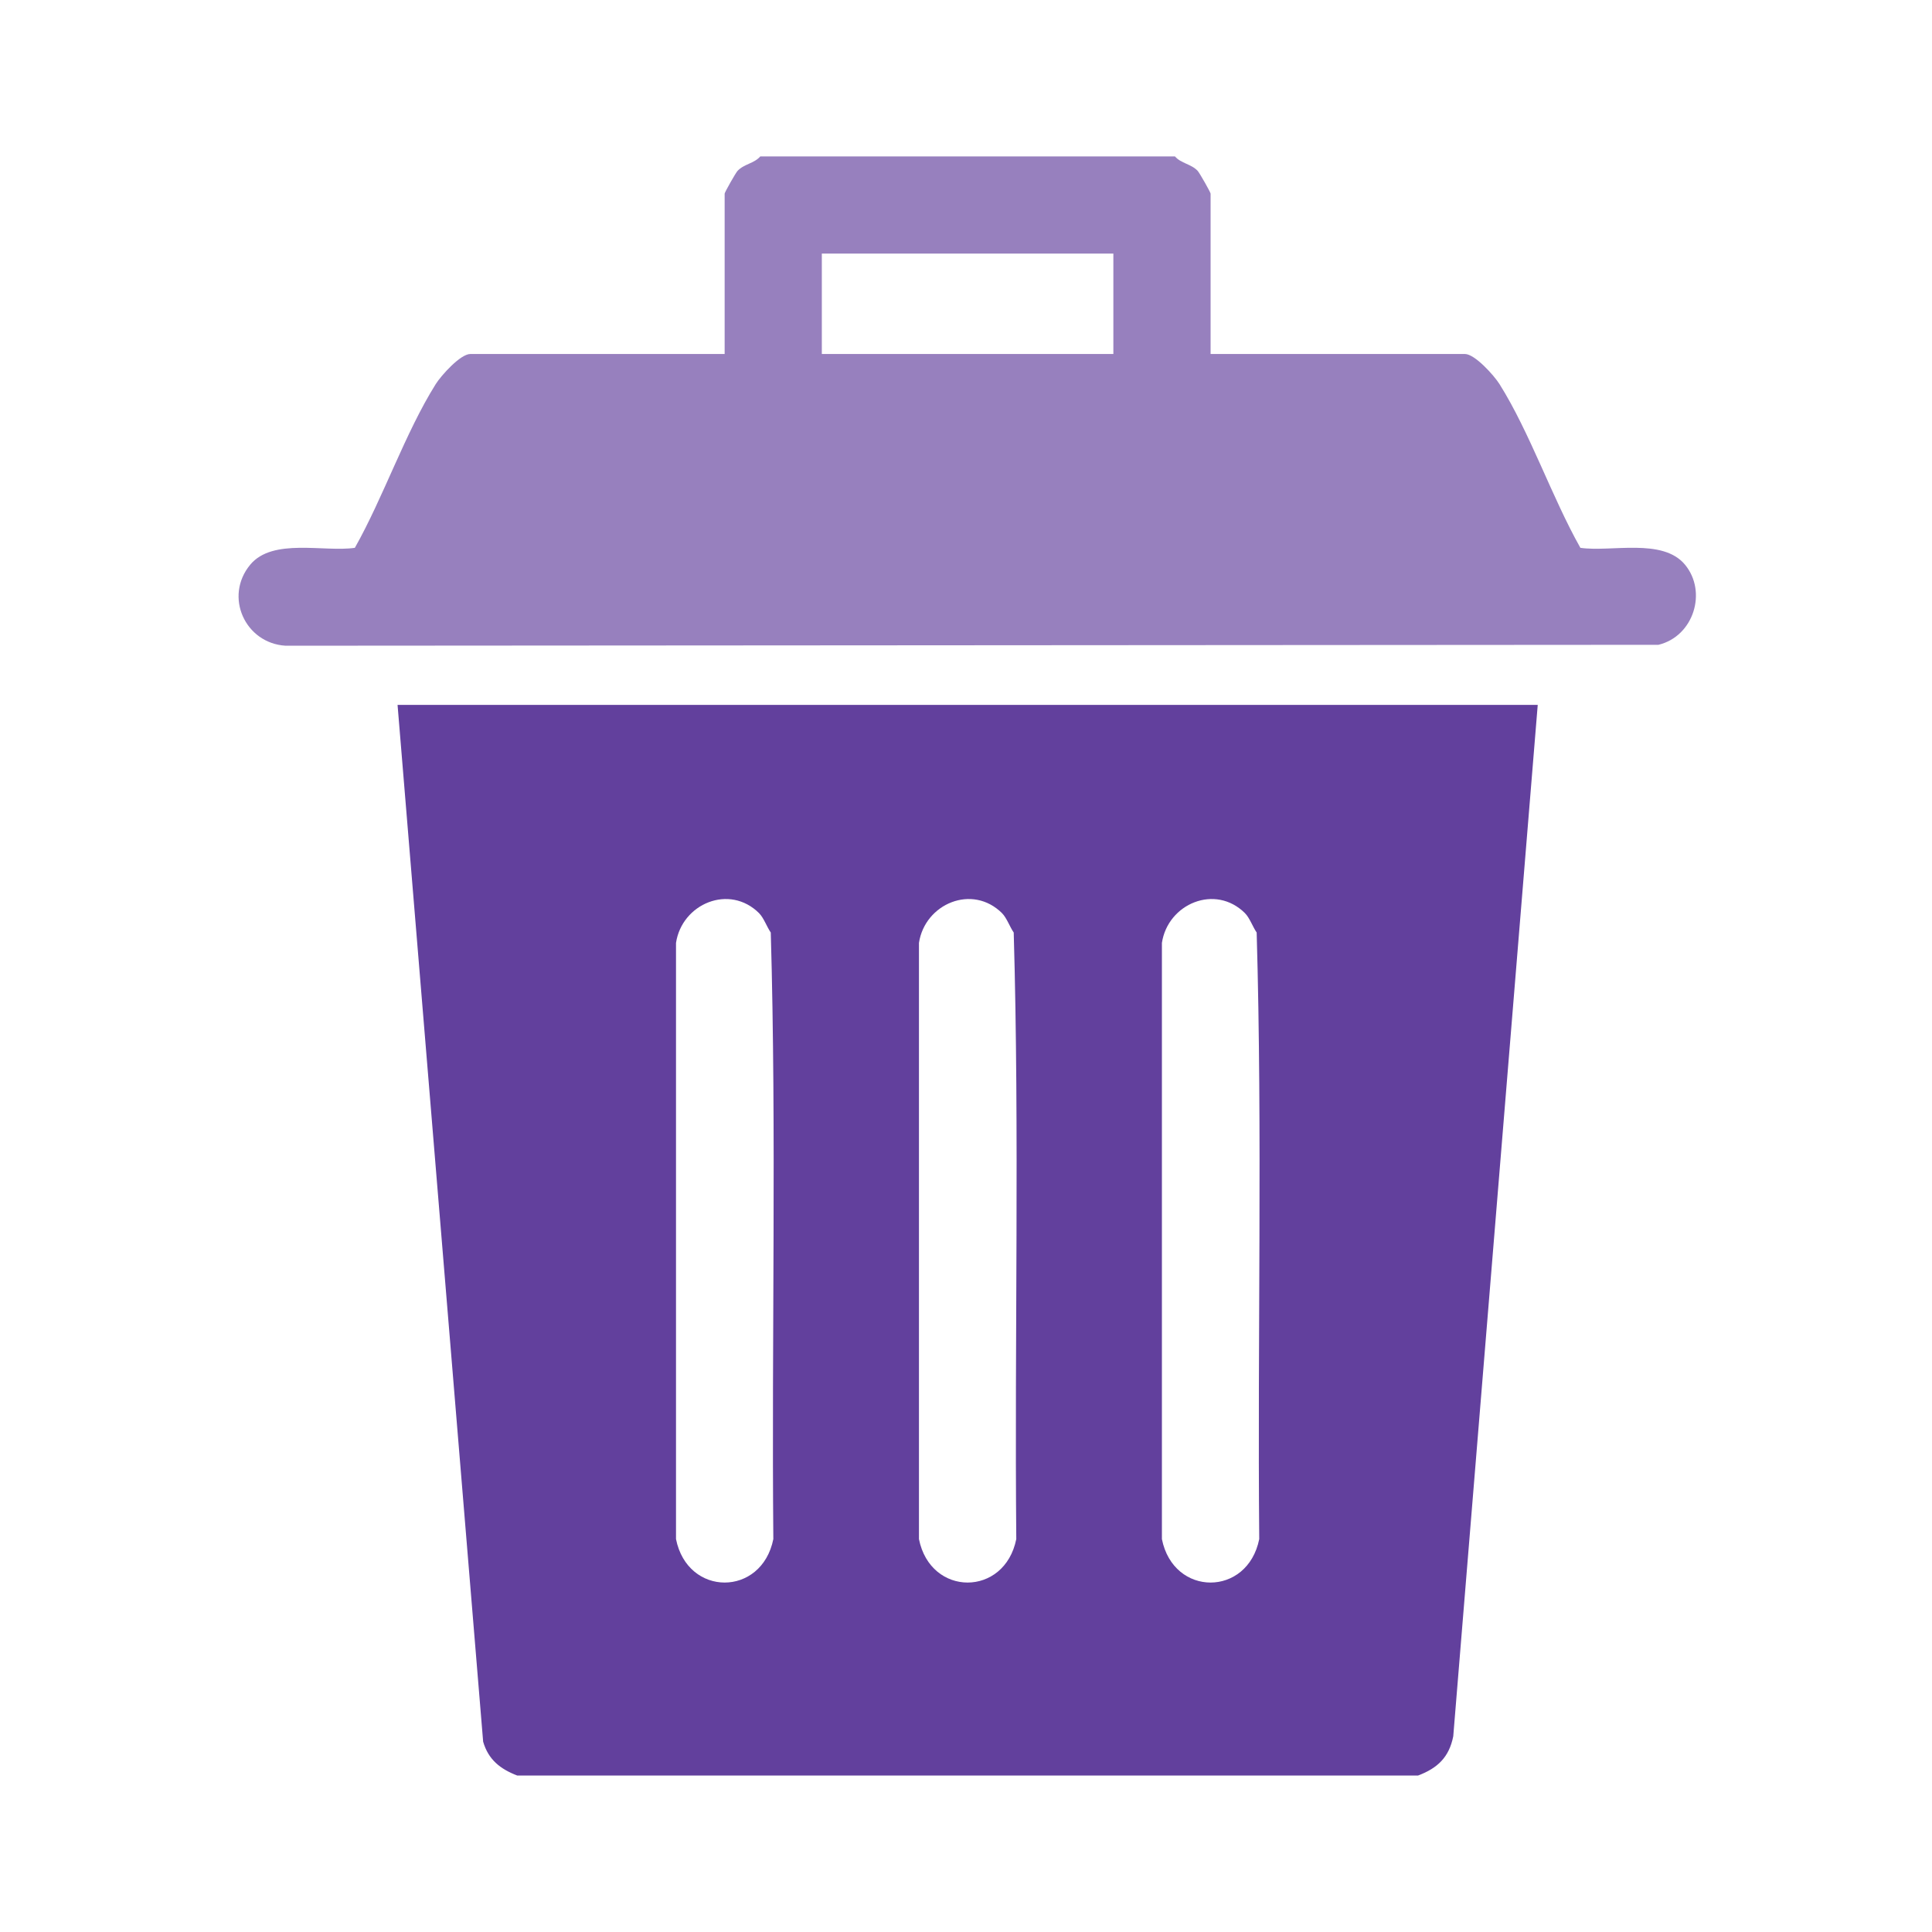
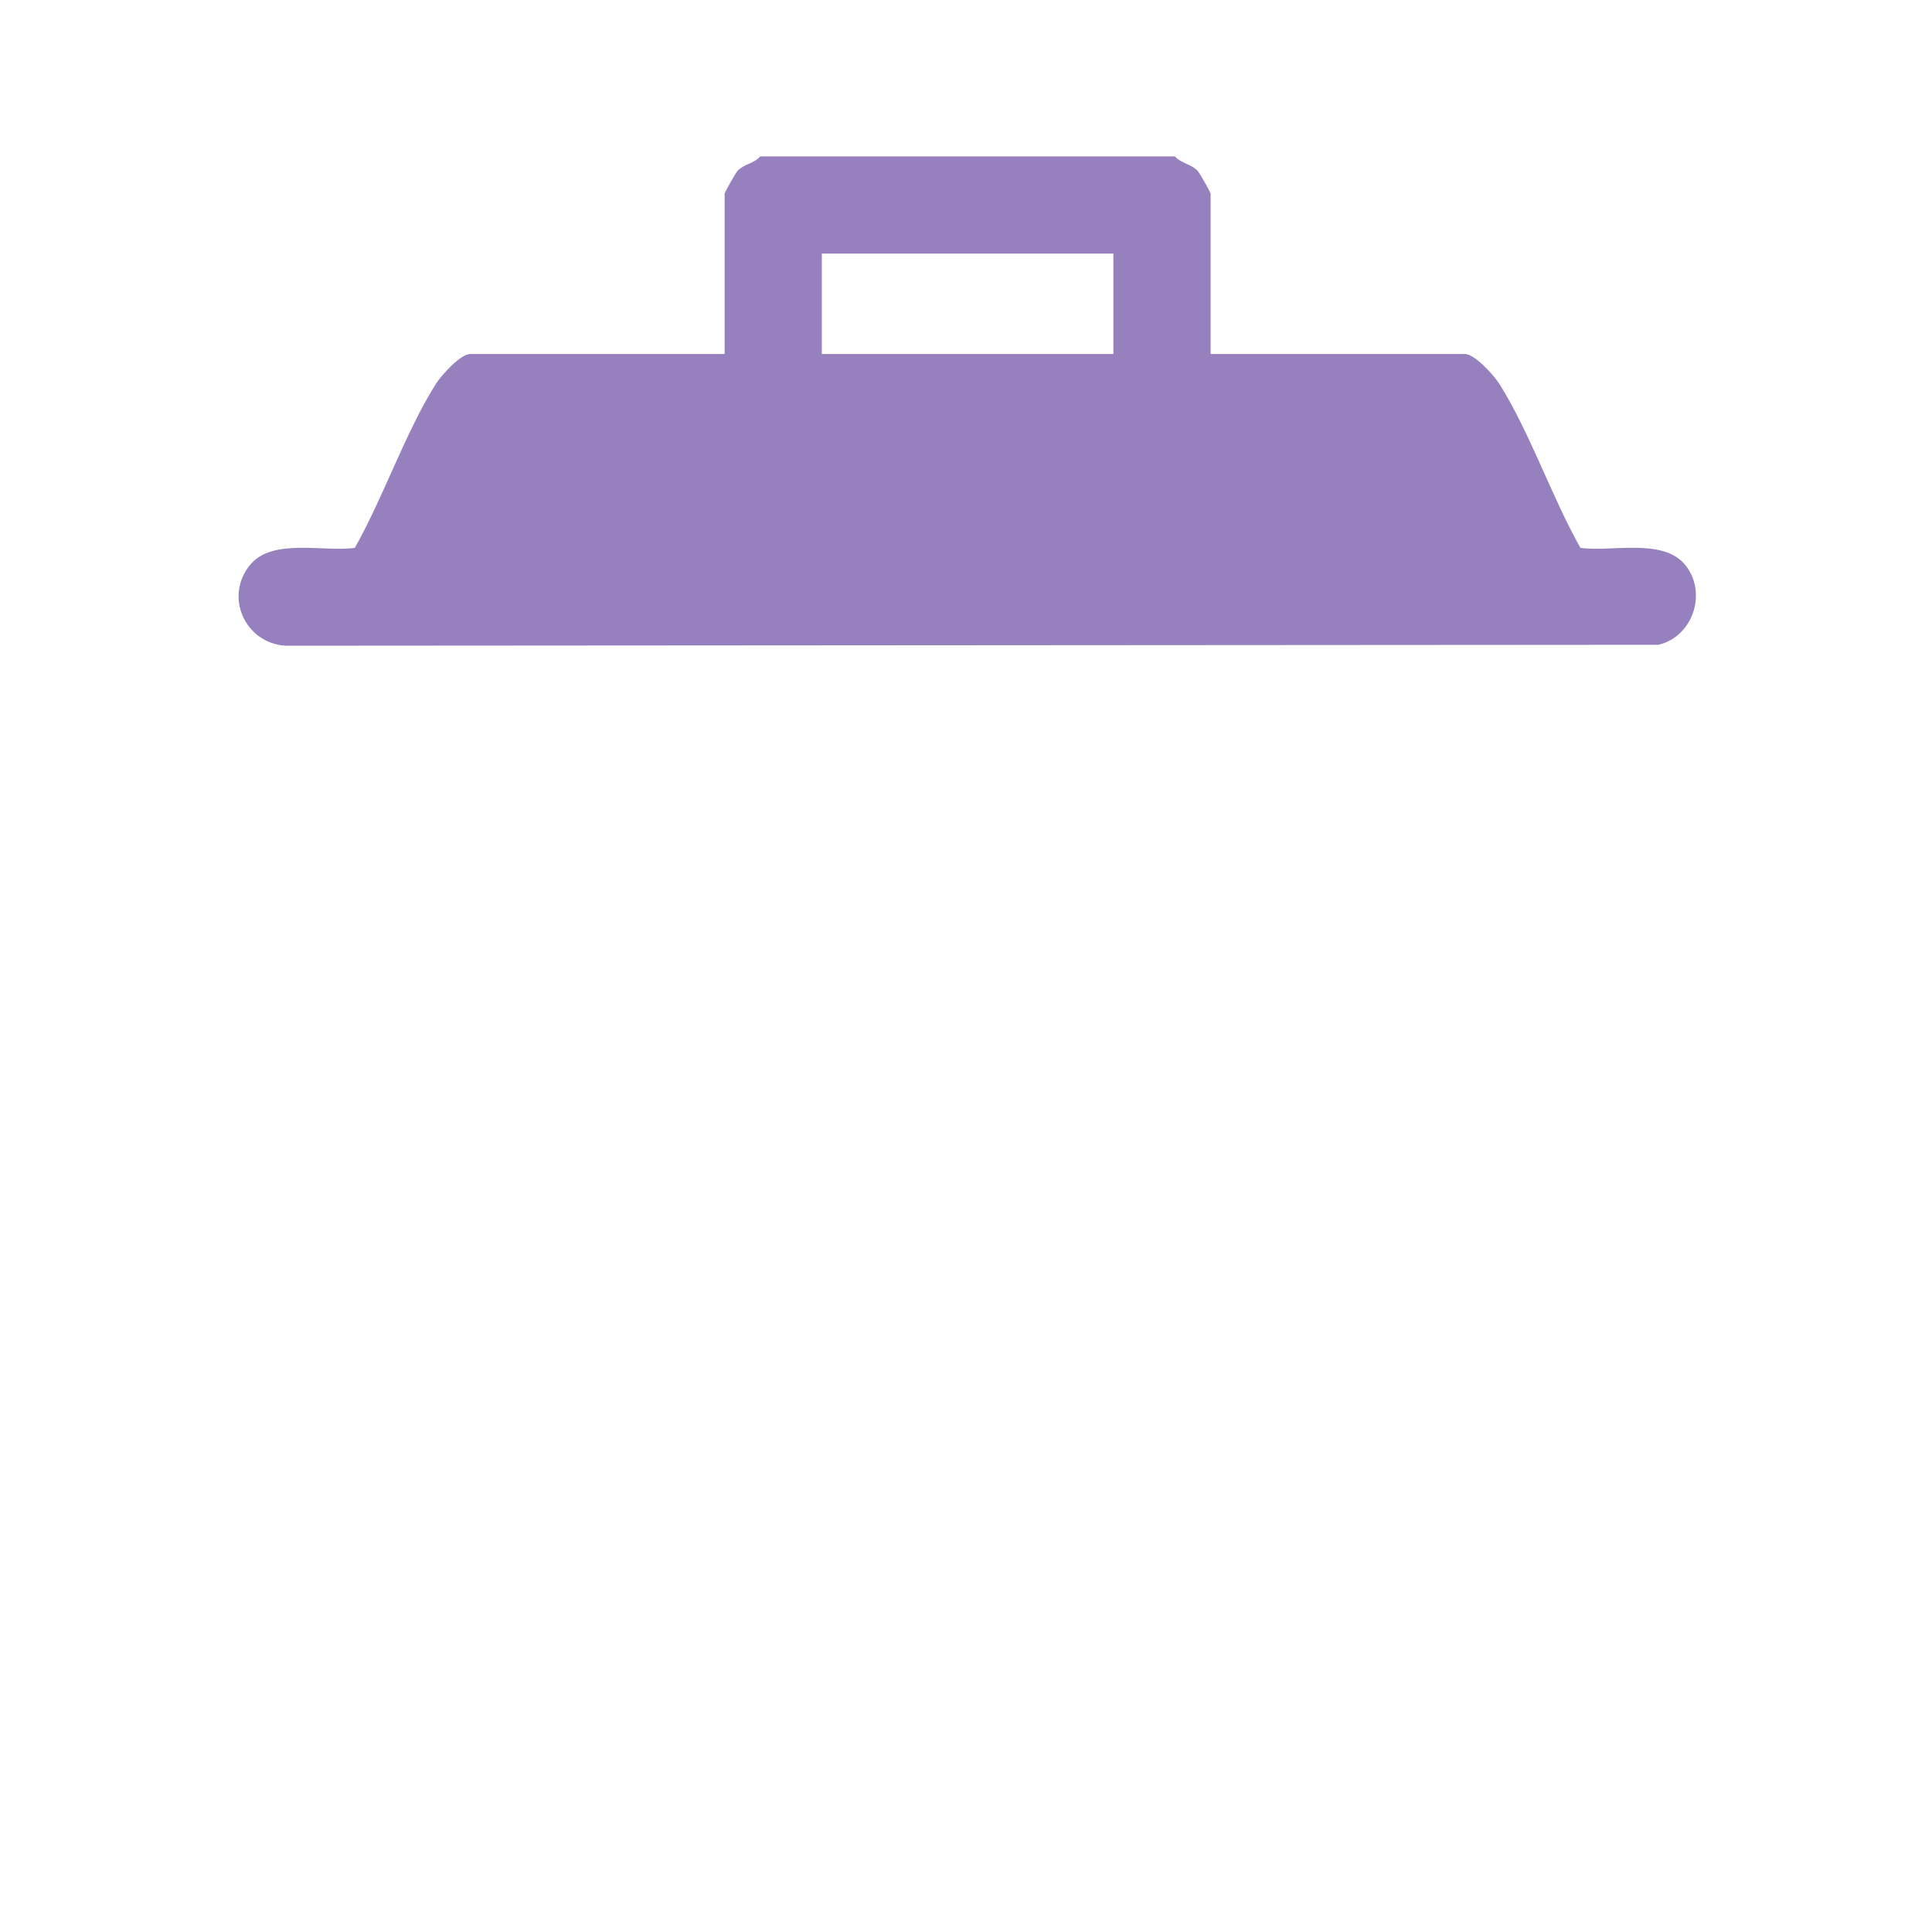
<svg xmlns="http://www.w3.org/2000/svg" id="Layer_1" version="1.1" viewBox="0 0 400 400">
  <defs>
    <style>
      .st0 {
        fill: #9780be;
      }

      .st1 {
        fill: #62409d;
      }
    </style>
  </defs>
  <path class="st0" d="M243.26,32.38c1.26,1.47,3.37,1.56,4.71,3,.38.41,2.67,4.44,2.67,4.71v33.2h52.65c2.06,0,6.03,4.43,7.17,6.24,6.33,10.09,10.81,23.37,16.74,33.89,6.36.93,17.02-2.11,21.66,3.49s1.82,14.81-5.49,16.59l-284.24.19c-8.37-.5-12.8-10.17-7.32-16.78,4.65-5.6,15.31-2.55,21.66-3.49,5.93-10.51,10.41-23.8,16.74-33.89,1.14-1.81,5.11-6.24,7.17-6.24h52.65v-33.2c0-.27,2.28-4.3,2.67-4.71,1.34-1.44,3.45-1.53,4.71-3h85.84ZM230.51,52.5h-60.36v20.79h60.36v-20.79Z" />
-   <path class="st1" d="M318.37,145.95l-17.49,213.54c-.87,4.34-3.25,6.59-7.3,8.12H107.1c-3.51-1.35-5.98-3.27-7.07-7.01l-17.72-214.66h236.07ZM157.19,189.09c-6.17-6.17-16.01-1.98-17.23,6.13v123.43c2.39,11.99,17.74,12.01,20.15,0-.37-41.84.67-83.85-.53-125.58-.8-1.15-1.45-3.03-2.4-3.98ZM207.49,189.09c-6.17-6.17-16.01-1.98-17.23,6.13v123.43c2.39,11.99,17.74,12.01,20.15,0-.37-41.84.67-83.85-.53-125.58-.8-1.15-1.45-3.03-2.4-3.98ZM257.79,189.09c-6.17-6.17-16.01-1.98-17.23,6.13v123.43c2.39,11.99,17.74,12.01,20.15,0-.37-41.84.67-83.85-.53-125.58-.8-1.15-1.45-3.03-2.4-3.98Z" />
</svg>